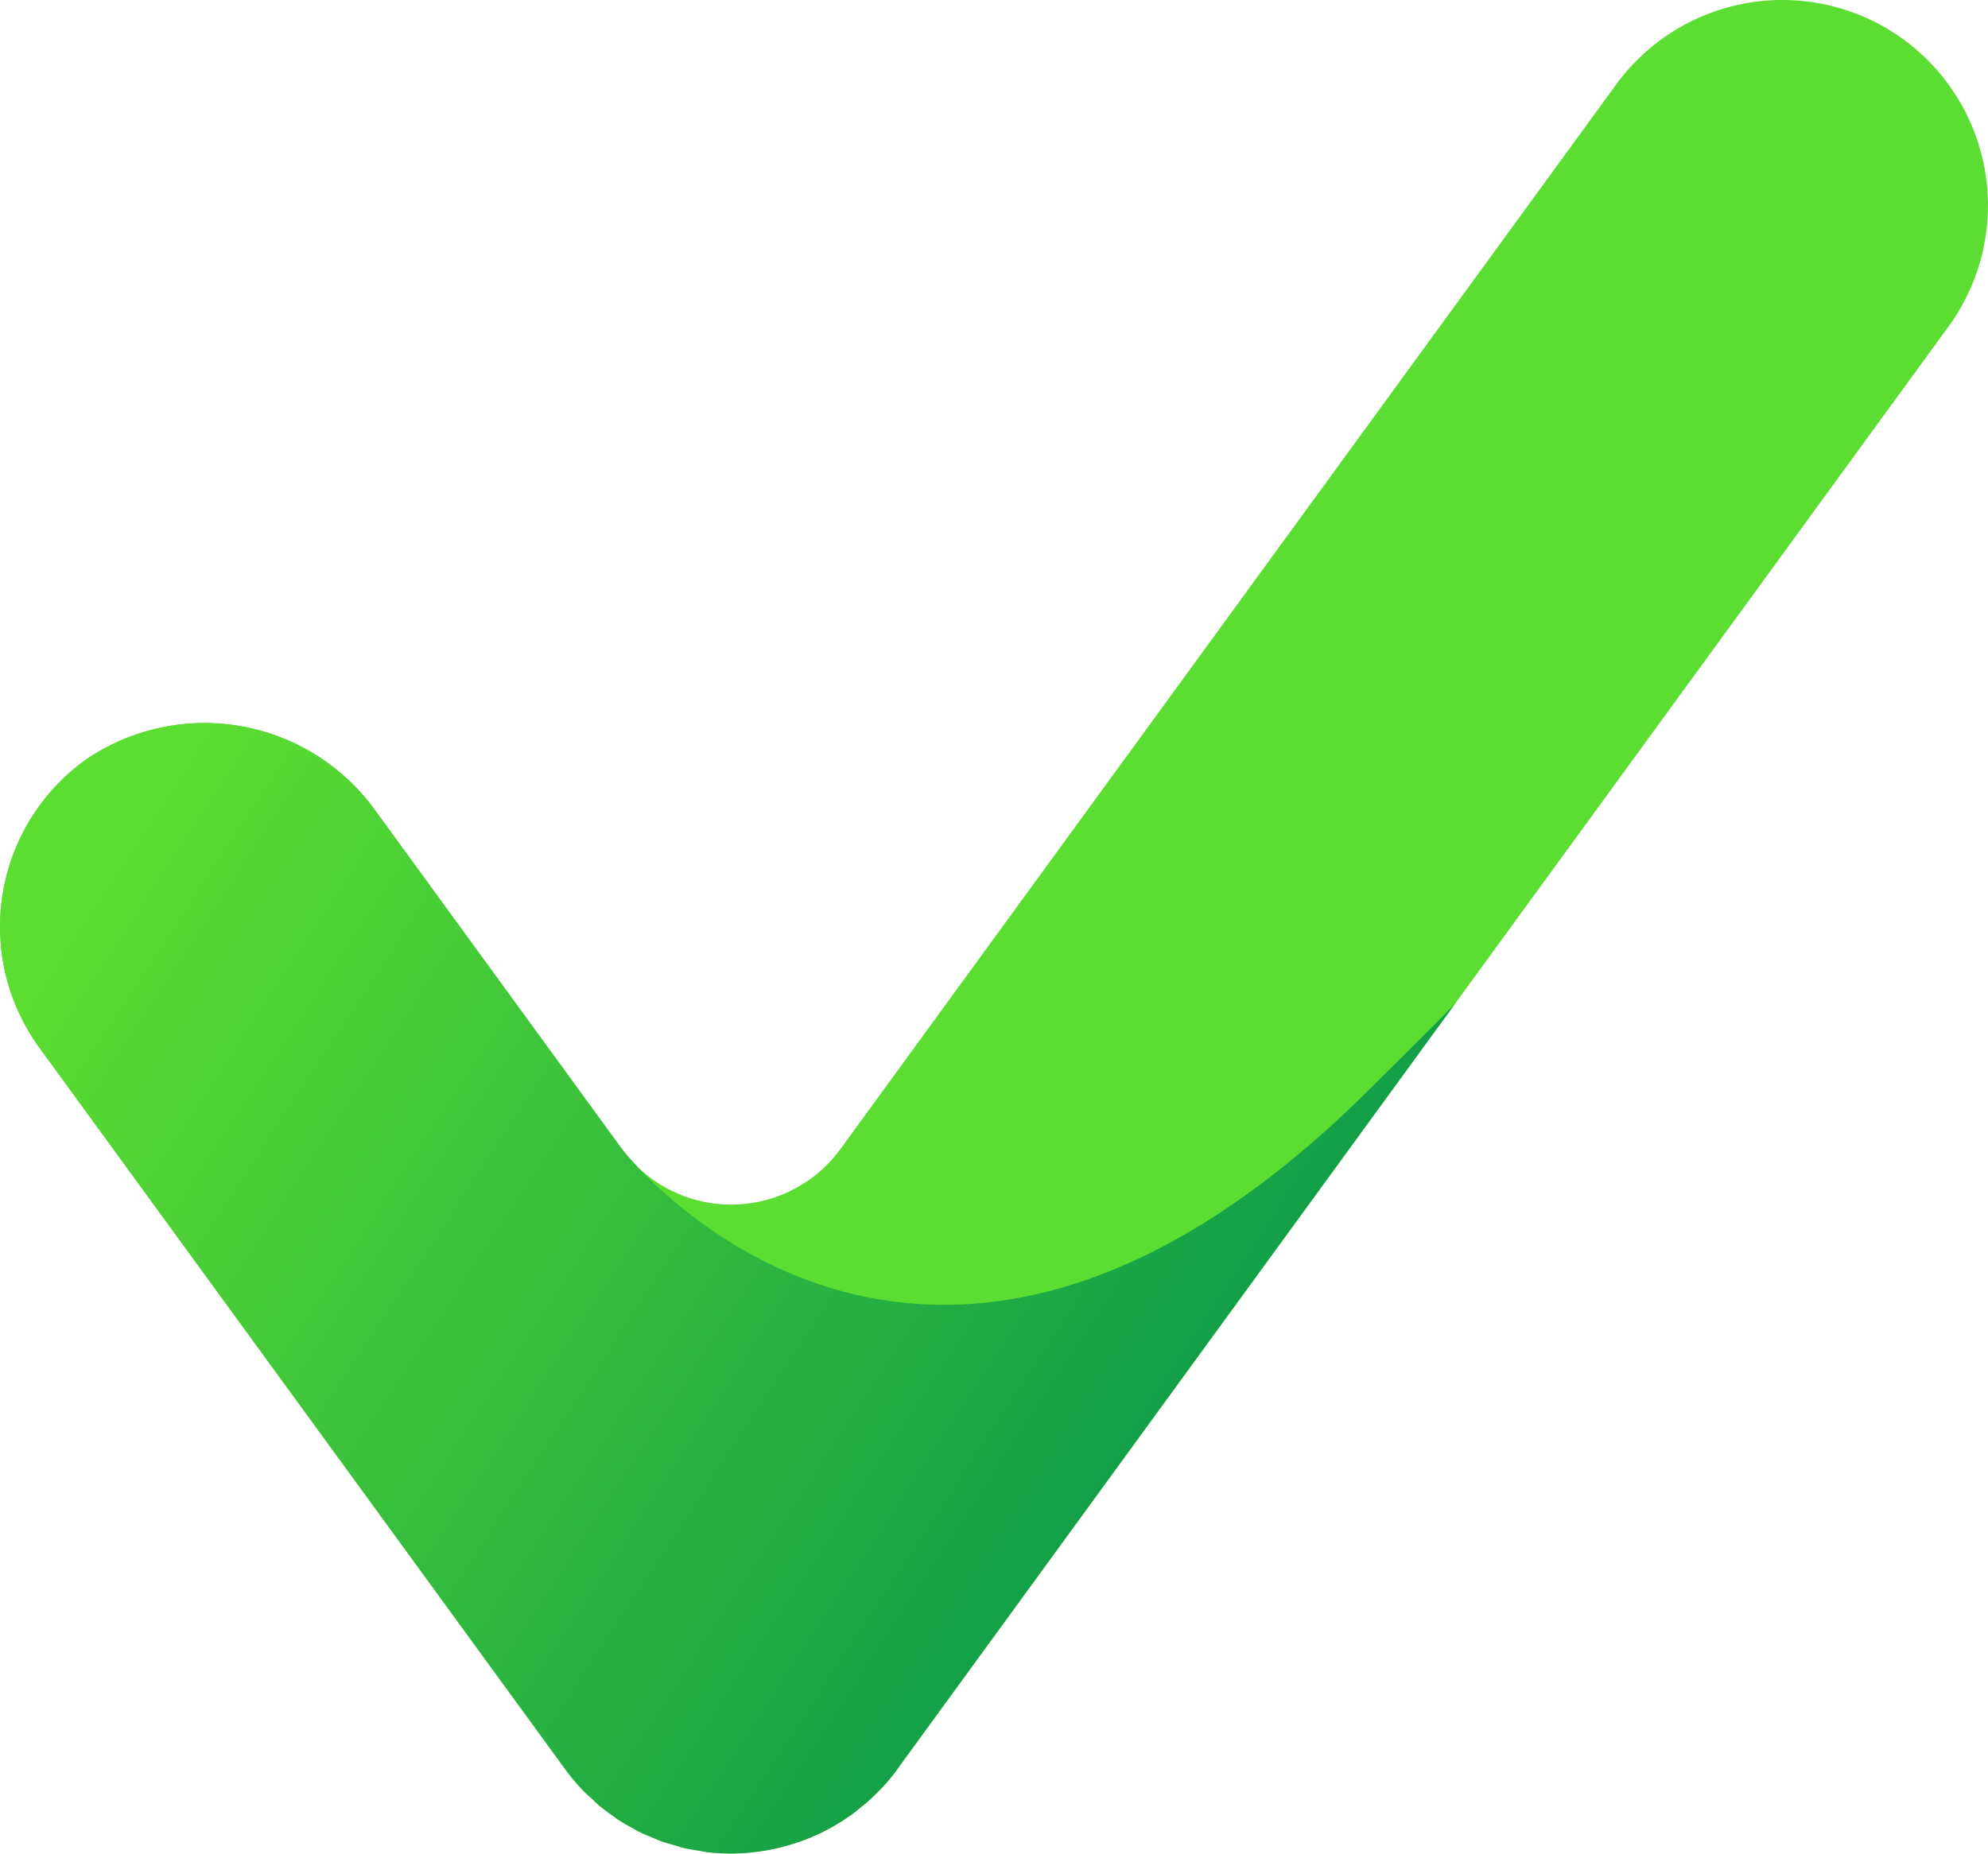
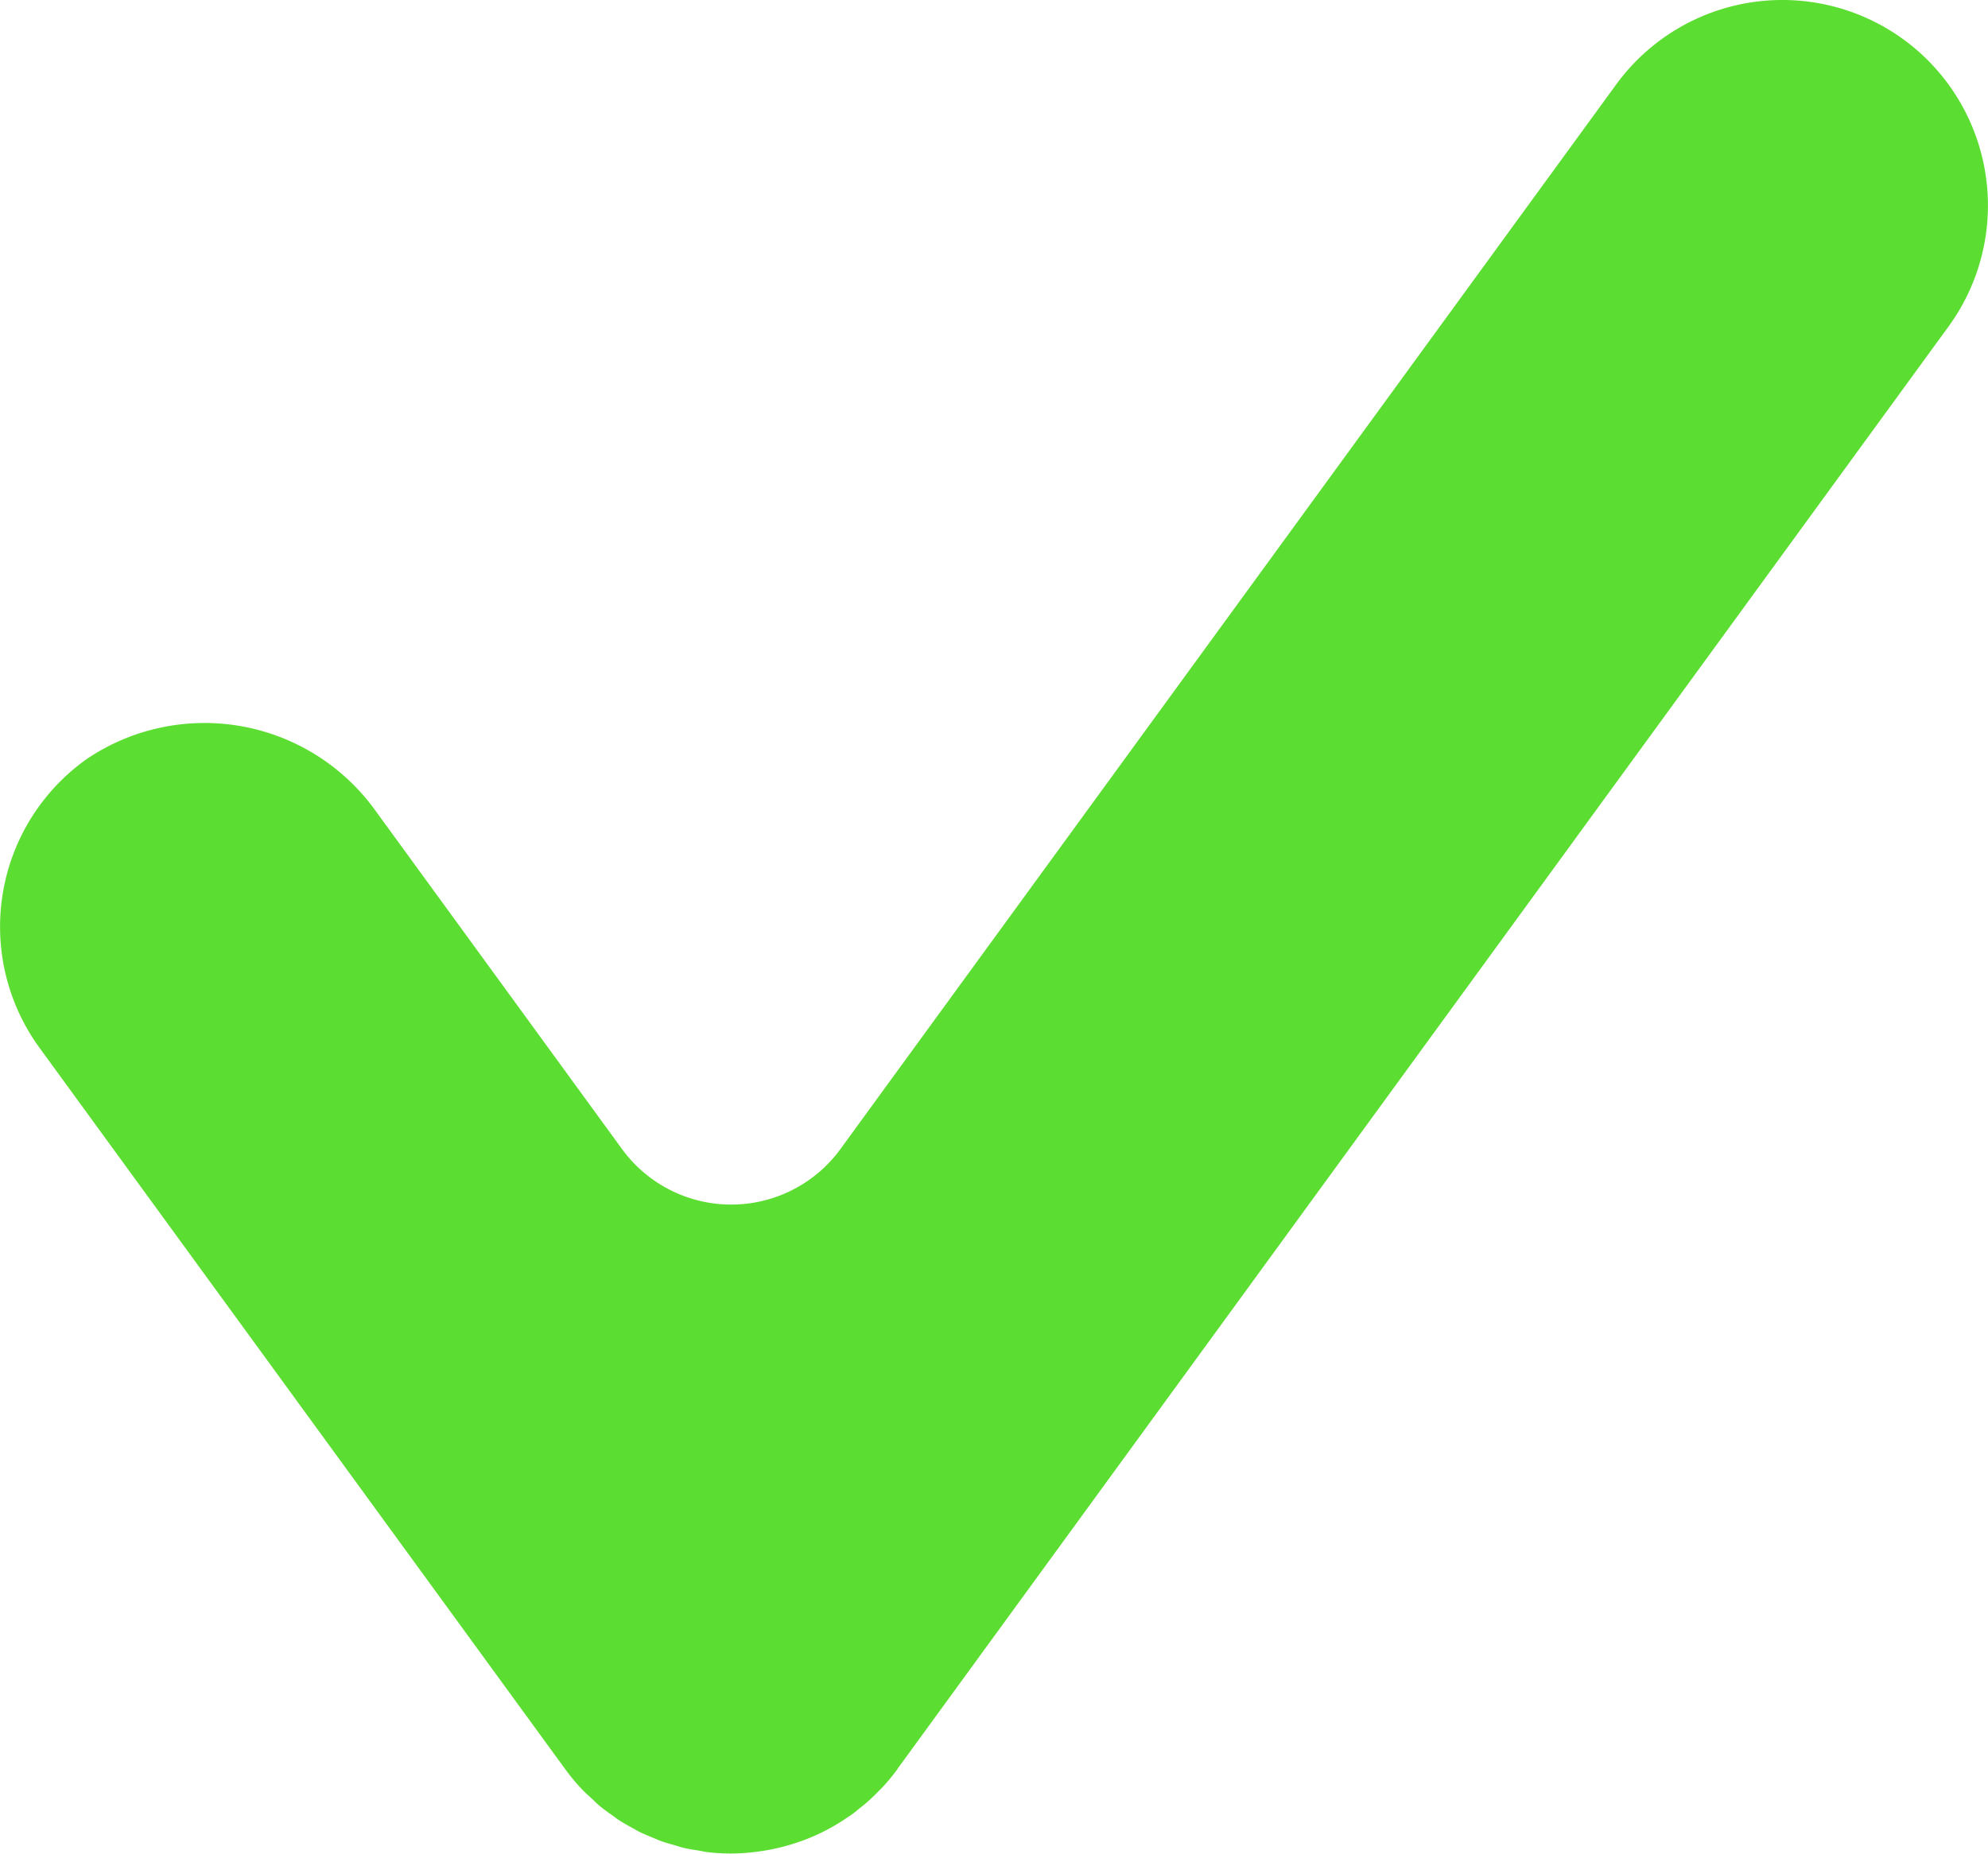
<svg xmlns="http://www.w3.org/2000/svg" width="55.728" height="51.973" viewBox="0 0 55.728 51.973">
  <defs>
    <linearGradient id="linear-gradient" x1="0.891" y1="0.703" x2="-0.048" y2="0.221" gradientUnits="objectBoundingBox">
      <stop offset="0" stop-color="#08974b" />
      <stop offset="0.937" stop-color="#5cdd31" />
    </linearGradient>
  </defs>
  <g id="Group_1182" data-name="Group 1182" transform="translate(-158.917 -267.057)">
    <path id="Path_582" data-name="Path 582" d="M212.275,268.162a5.765,5.765,0,0,0-8.053,1.264l-20.691,28.4-1.054,1.448a3.789,3.789,0,0,1-6.124,0l-6.89-9.458a5.9,5.9,0,0,0-8.1-1.487,5.764,5.764,0,0,0-1.339,8.106l6.926,9.506,7.808,10.716a5.726,5.726,0,0,0,.441.535c.1.111.216.211.326.312.056.051.107.107.165.157.134.113.275.215.417.314.042.029.08.063.123.091.141.094.288.175.436.255.05.027.1.059.147.084.138.07.281.127.424.185.066.027.13.059.2.084.131.048.266.084.4.122.082.024.162.053.246.072.138.033.28.053.42.076.081.013.16.033.242.043a5.419,5.419,0,0,0,1.3,0l.107-.013a5.725,5.725,0,0,0,1.21-.291l.1-.035a5.723,5.723,0,0,0,1.086-.55l.132-.089c.045-.031.091-.058.134-.09.072-.053.137-.111.207-.167s.122-.095.18-.145c.134-.117.259-.238.38-.364.023-.024.048-.046.07-.07a5.618,5.618,0,0,0,.423-.513l0-.005,29.466-40.445A5.763,5.763,0,0,0,212.275,268.162Z" transform="translate(0)" fill="#5cdd31" />
-     <path id="Path_583" data-name="Path 583" d="M161.362,298.065a5.764,5.764,0,0,0-1.339,8.106l6.926,9.506,7.808,10.716a5.726,5.726,0,0,0,.441.535c.1.111.216.211.326.312.056.051.107.107.165.157.134.113.275.215.417.314.042.029.08.063.123.091.141.094.288.175.436.255.05.027.1.059.147.084.138.07.281.127.424.185.066.027.13.059.2.084.131.048.266.084.4.122.083.024.163.053.247.072.138.033.28.053.42.076.081.013.16.033.242.043a5.416,5.416,0,0,0,1.3,0l.107-.013a5.725,5.725,0,0,0,1.21-.291l.1-.035a5.721,5.721,0,0,0,1.086-.551l.132-.088c.045-.031.091-.058.134-.09.072-.053.137-.111.207-.168s.122-.095.18-.145c.134-.117.259-.238.38-.364.023-.024.048-.046.07-.07a5.622,5.622,0,0,0,.423-.513l0-.005L199.7,304.942c-.49.508-2.137,2.14-2.54,2.537-12.517,12.31-20.809,1.53-20.809,1.53l-6.89-9.457A5.9,5.9,0,0,0,161.362,298.065Z" transform="translate(0 -9.735)" fill="url(#linear-gradient)" />
  </g>
</svg>